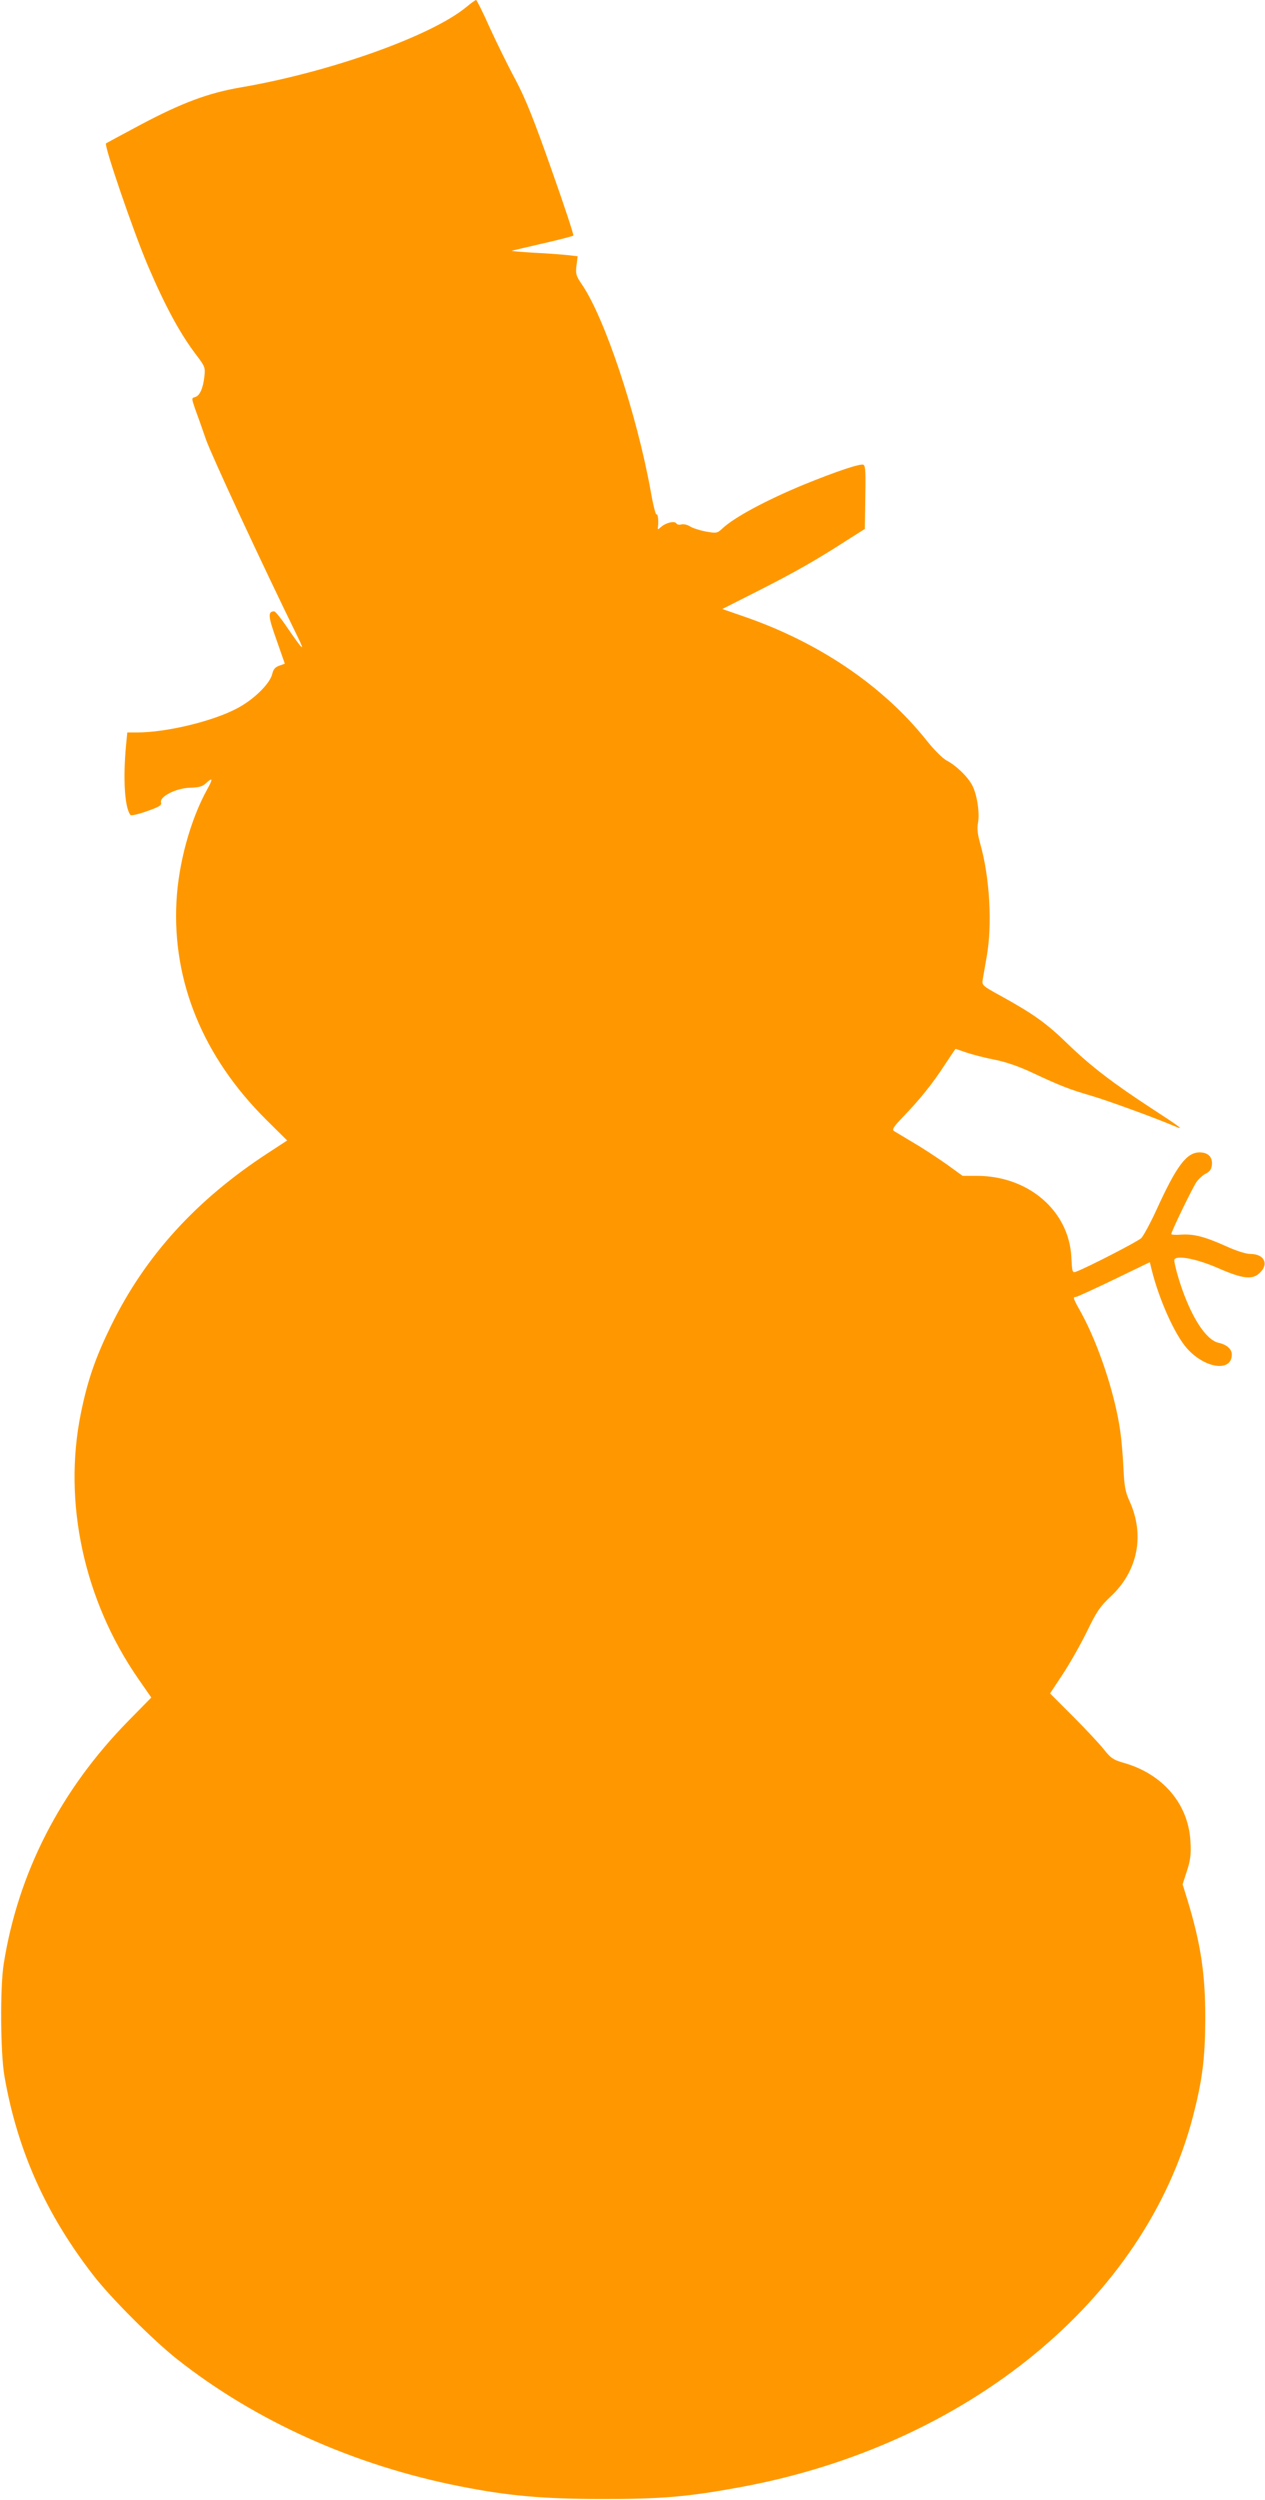
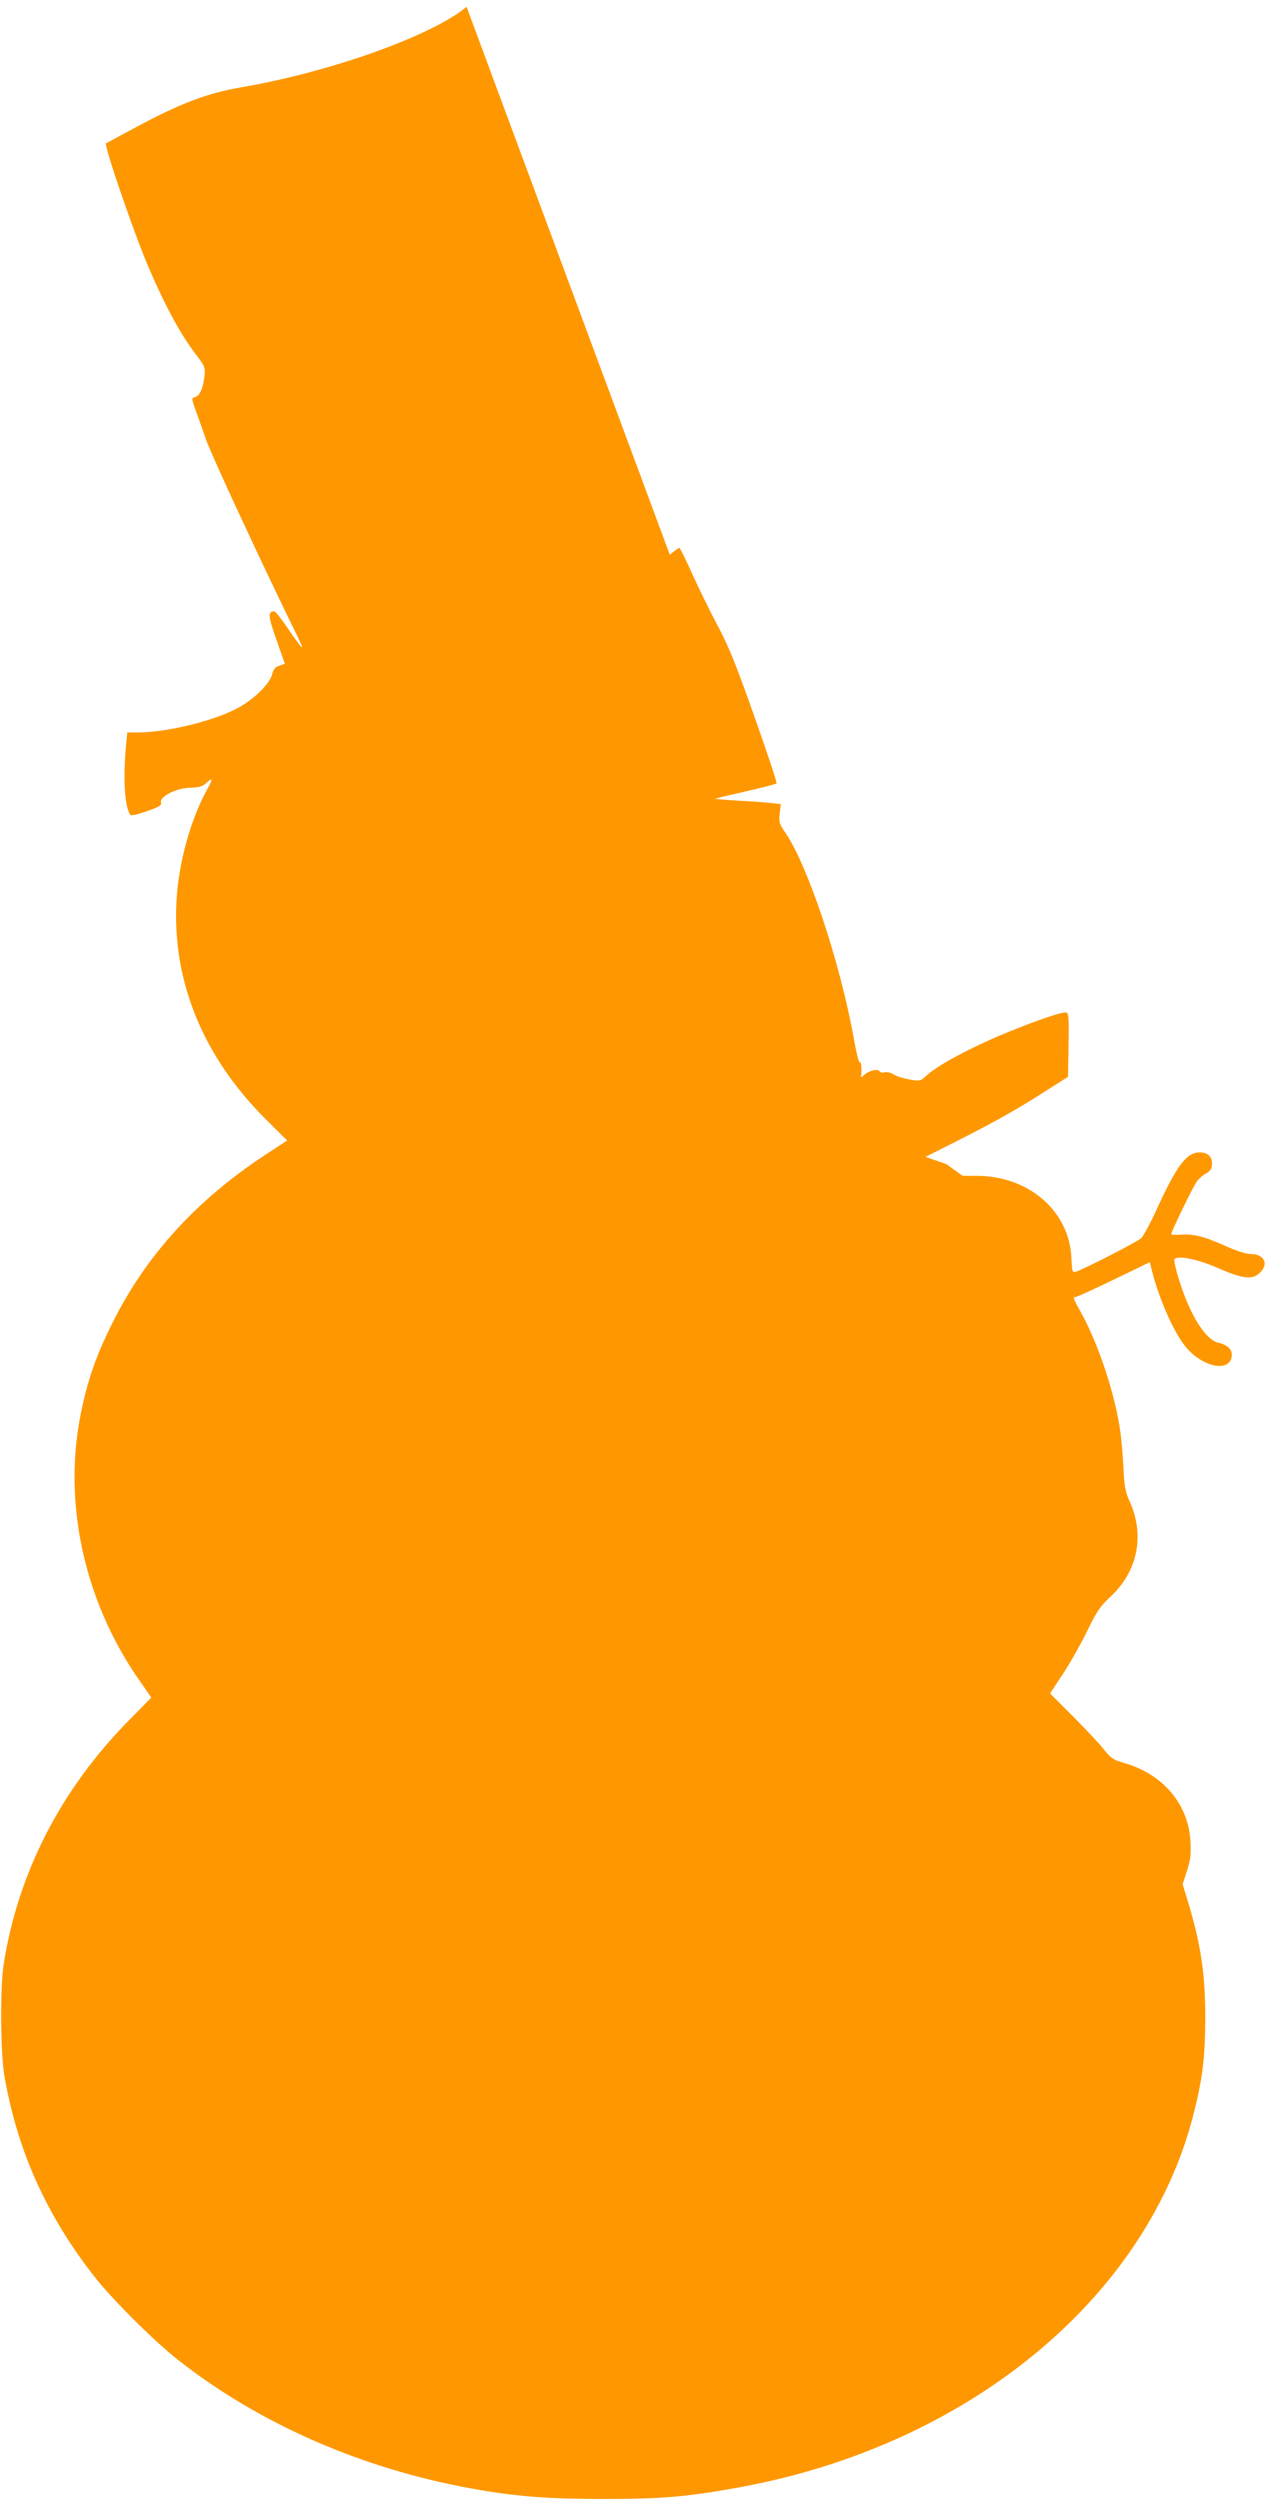
<svg xmlns="http://www.w3.org/2000/svg" version="1.0" width="648pt" height="1280pt" viewBox="0 0 648 1280" preserveAspectRatio="xMidYMid meet">
  <g transform="translate(0,1280) scale(0.1,-0.1)" fill="#ff9800" stroke="none">
-     <path d="M2390 12765 c-179 -149 -701 -335 -1160 -413 -162 -28 -297 -78 -505 -188 -99 -53 -181 -97 -182 -98 -11 -10 140 -451 214 -625 91 -213 168 -354 252 -463 41 -54 43 -61 38 -106 -7 -61 -24 -99 -48 -105 -18 -5 -18 -6 0 -59 11 -29 36 -100 56 -158 30 -84 280 -623 472 -1015 38 -78 24 -64 -59 57 -29 43 -58 78 -63 78 -34 0 -32 -25 11 -145 l43 -123 -28 -10 c-21 -7 -31 -19 -36 -41 -11 -51 -96 -134 -183 -179 -126 -66 -361 -122 -510 -122 l-50 0 -6 -62 c-17 -178 -7 -327 23 -361 4 -4 42 5 84 20 63 22 76 30 72 44 -10 30 77 74 148 76 44 1 64 6 81 22 36 34 38 24 7 -31 -86 -156 -147 -379 -157 -573 -22 -410 137 -797 459 -1117 l108 -107 -98 -64 c-367 -239 -629 -527 -803 -882 -81 -165 -121 -280 -156 -452 -92 -454 16 -955 293 -1356 l68 -98 -116 -118 c-348 -354 -566 -778 -640 -1246 -19 -119 -17 -457 4 -576 66 -378 212 -705 456 -1019 90 -116 304 -330 429 -429 402 -317 906 -543 1447 -650 248 -49 426 -65 725 -65 305 -1 443 11 710 60 1163 213 2076 960 2321 1898 48 187 62 294 63 496 1 230 -22 384 -90 609 l-26 84 22 68 c18 55 22 85 18 152 -10 191 -142 346 -343 402 -52 15 -65 24 -100 68 -22 28 -93 104 -158 169 l-118 118 66 100 c37 56 92 154 124 219 48 100 67 127 119 176 141 130 178 317 97 492 -21 47 -26 76 -30 167 -3 61 -10 145 -16 186 -26 189 -111 445 -199 606 -43 77 -46 84 -29 84 6 0 93 40 195 89 l184 89 10 -41 c38 -152 118 -330 180 -400 92 -104 230 -123 230 -32 0 28 -26 51 -67 60 -66 14 -144 135 -202 318 -17 54 -28 103 -25 109 14 23 118 2 225 -45 126 -55 176 -61 214 -22 46 45 20 95 -49 95 -23 0 -74 16 -126 40 -110 49 -164 63 -229 59 -28 -2 -51 -1 -51 3 0 13 110 240 130 268 12 16 33 35 48 42 19 10 28 22 30 44 4 40 -19 64 -63 64 -67 0 -118 -69 -220 -292 -32 -70 -68 -136 -79 -147 -19 -18 -274 -149 -332 -171 -21 -8 -22 -5 -26 74 -12 237 -220 416 -484 416 l-73 0 -83 60 c-46 32 -121 82 -168 109 -47 28 -92 55 -100 60 -12 7 -4 21 46 73 85 88 152 171 214 267 29 44 54 81 55 81 1 0 27 -9 59 -20 31 -10 96 -27 144 -36 55 -11 125 -35 192 -67 143 -67 190 -85 300 -117 85 -25 321 -111 425 -155 56 -24 38 -10 -114 89 -201 131 -314 218 -431 331 -109 106 -176 154 -343 246 -95 52 -98 55 -93 84 3 17 12 68 20 115 30 165 16 411 -33 581 -13 47 -17 78 -11 107 9 52 -5 143 -29 190 -23 45 -83 103 -133 129 -20 11 -64 55 -99 99 -223 281 -552 505 -942 639 l-107 37 182 92 c189 96 297 157 455 259 l93 59 2 122 c3 172 2 196 -8 206 -10 10 -132 -30 -311 -103 -188 -78 -353 -166 -414 -224 -25 -23 -29 -24 -85 -14 -31 6 -68 18 -81 27 -13 8 -32 12 -43 9 -10 -3 -21 -1 -25 5 -9 15 -54 4 -79 -18 -15 -14 -18 -14 -16 -2 5 30 0 73 -7 66 -4 -4 -18 51 -30 121 -72 397 -236 888 -353 1058 -29 42 -32 53 -27 95 l6 48 -52 6 c-29 3 -105 9 -170 12 -65 4 -116 8 -115 10 2 1 72 18 156 37 85 19 156 38 159 41 3 3 -47 155 -112 338 -90 256 -133 363 -185 461 -38 70 -97 191 -132 267 -34 77 -66 140 -69 140 -4 0 -26 -16 -49 -35z" />
+     <path d="M2390 12765 c-179 -149 -701 -335 -1160 -413 -162 -28 -297 -78 -505 -188 -99 -53 -181 -97 -182 -98 -11 -10 140 -451 214 -625 91 -213 168 -354 252 -463 41 -54 43 -61 38 -106 -7 -61 -24 -99 -48 -105 -18 -5 -18 -6 0 -59 11 -29 36 -100 56 -158 30 -84 280 -623 472 -1015 38 -78 24 -64 -59 57 -29 43 -58 78 -63 78 -34 0 -32 -25 11 -145 l43 -123 -28 -10 c-21 -7 -31 -19 -36 -41 -11 -51 -96 -134 -183 -179 -126 -66 -361 -122 -510 -122 l-50 0 -6 -62 c-17 -178 -7 -327 23 -361 4 -4 42 5 84 20 63 22 76 30 72 44 -10 30 77 74 148 76 44 1 64 6 81 22 36 34 38 24 7 -31 -86 -156 -147 -379 -157 -573 -22 -410 137 -797 459 -1117 l108 -107 -98 -64 c-367 -239 -629 -527 -803 -882 -81 -165 -121 -280 -156 -452 -92 -454 16 -955 293 -1356 l68 -98 -116 -118 c-348 -354 -566 -778 -640 -1246 -19 -119 -17 -457 4 -576 66 -378 212 -705 456 -1019 90 -116 304 -330 429 -429 402 -317 906 -543 1447 -650 248 -49 426 -65 725 -65 305 -1 443 11 710 60 1163 213 2076 960 2321 1898 48 187 62 294 63 496 1 230 -22 384 -90 609 l-26 84 22 68 c18 55 22 85 18 152 -10 191 -142 346 -343 402 -52 15 -65 24 -100 68 -22 28 -93 104 -158 169 l-118 118 66 100 c37 56 92 154 124 219 48 100 67 127 119 176 141 130 178 317 97 492 -21 47 -26 76 -30 167 -3 61 -10 145 -16 186 -26 189 -111 445 -199 606 -43 77 -46 84 -29 84 6 0 93 40 195 89 l184 89 10 -41 c38 -152 118 -330 180 -400 92 -104 230 -123 230 -32 0 28 -26 51 -67 60 -66 14 -144 135 -202 318 -17 54 -28 103 -25 109 14 23 118 2 225 -45 126 -55 176 -61 214 -22 46 45 20 95 -49 95 -23 0 -74 16 -126 40 -110 49 -164 63 -229 59 -28 -2 -51 -1 -51 3 0 13 110 240 130 268 12 16 33 35 48 42 19 10 28 22 30 44 4 40 -19 64 -63 64 -67 0 -118 -69 -220 -292 -32 -70 -68 -136 -79 -147 -19 -18 -274 -149 -332 -171 -21 -8 -22 -5 -26 74 -12 237 -220 416 -484 416 l-73 0 -83 60 l-107 37 182 92 c189 96 297 157 455 259 l93 59 2 122 c3 172 2 196 -8 206 -10 10 -132 -30 -311 -103 -188 -78 -353 -166 -414 -224 -25 -23 -29 -24 -85 -14 -31 6 -68 18 -81 27 -13 8 -32 12 -43 9 -10 -3 -21 -1 -25 5 -9 15 -54 4 -79 -18 -15 -14 -18 -14 -16 -2 5 30 0 73 -7 66 -4 -4 -18 51 -30 121 -72 397 -236 888 -353 1058 -29 42 -32 53 -27 95 l6 48 -52 6 c-29 3 -105 9 -170 12 -65 4 -116 8 -115 10 2 1 72 18 156 37 85 19 156 38 159 41 3 3 -47 155 -112 338 -90 256 -133 363 -185 461 -38 70 -97 191 -132 267 -34 77 -66 140 -69 140 -4 0 -26 -16 -49 -35z" />
  </g>
</svg>